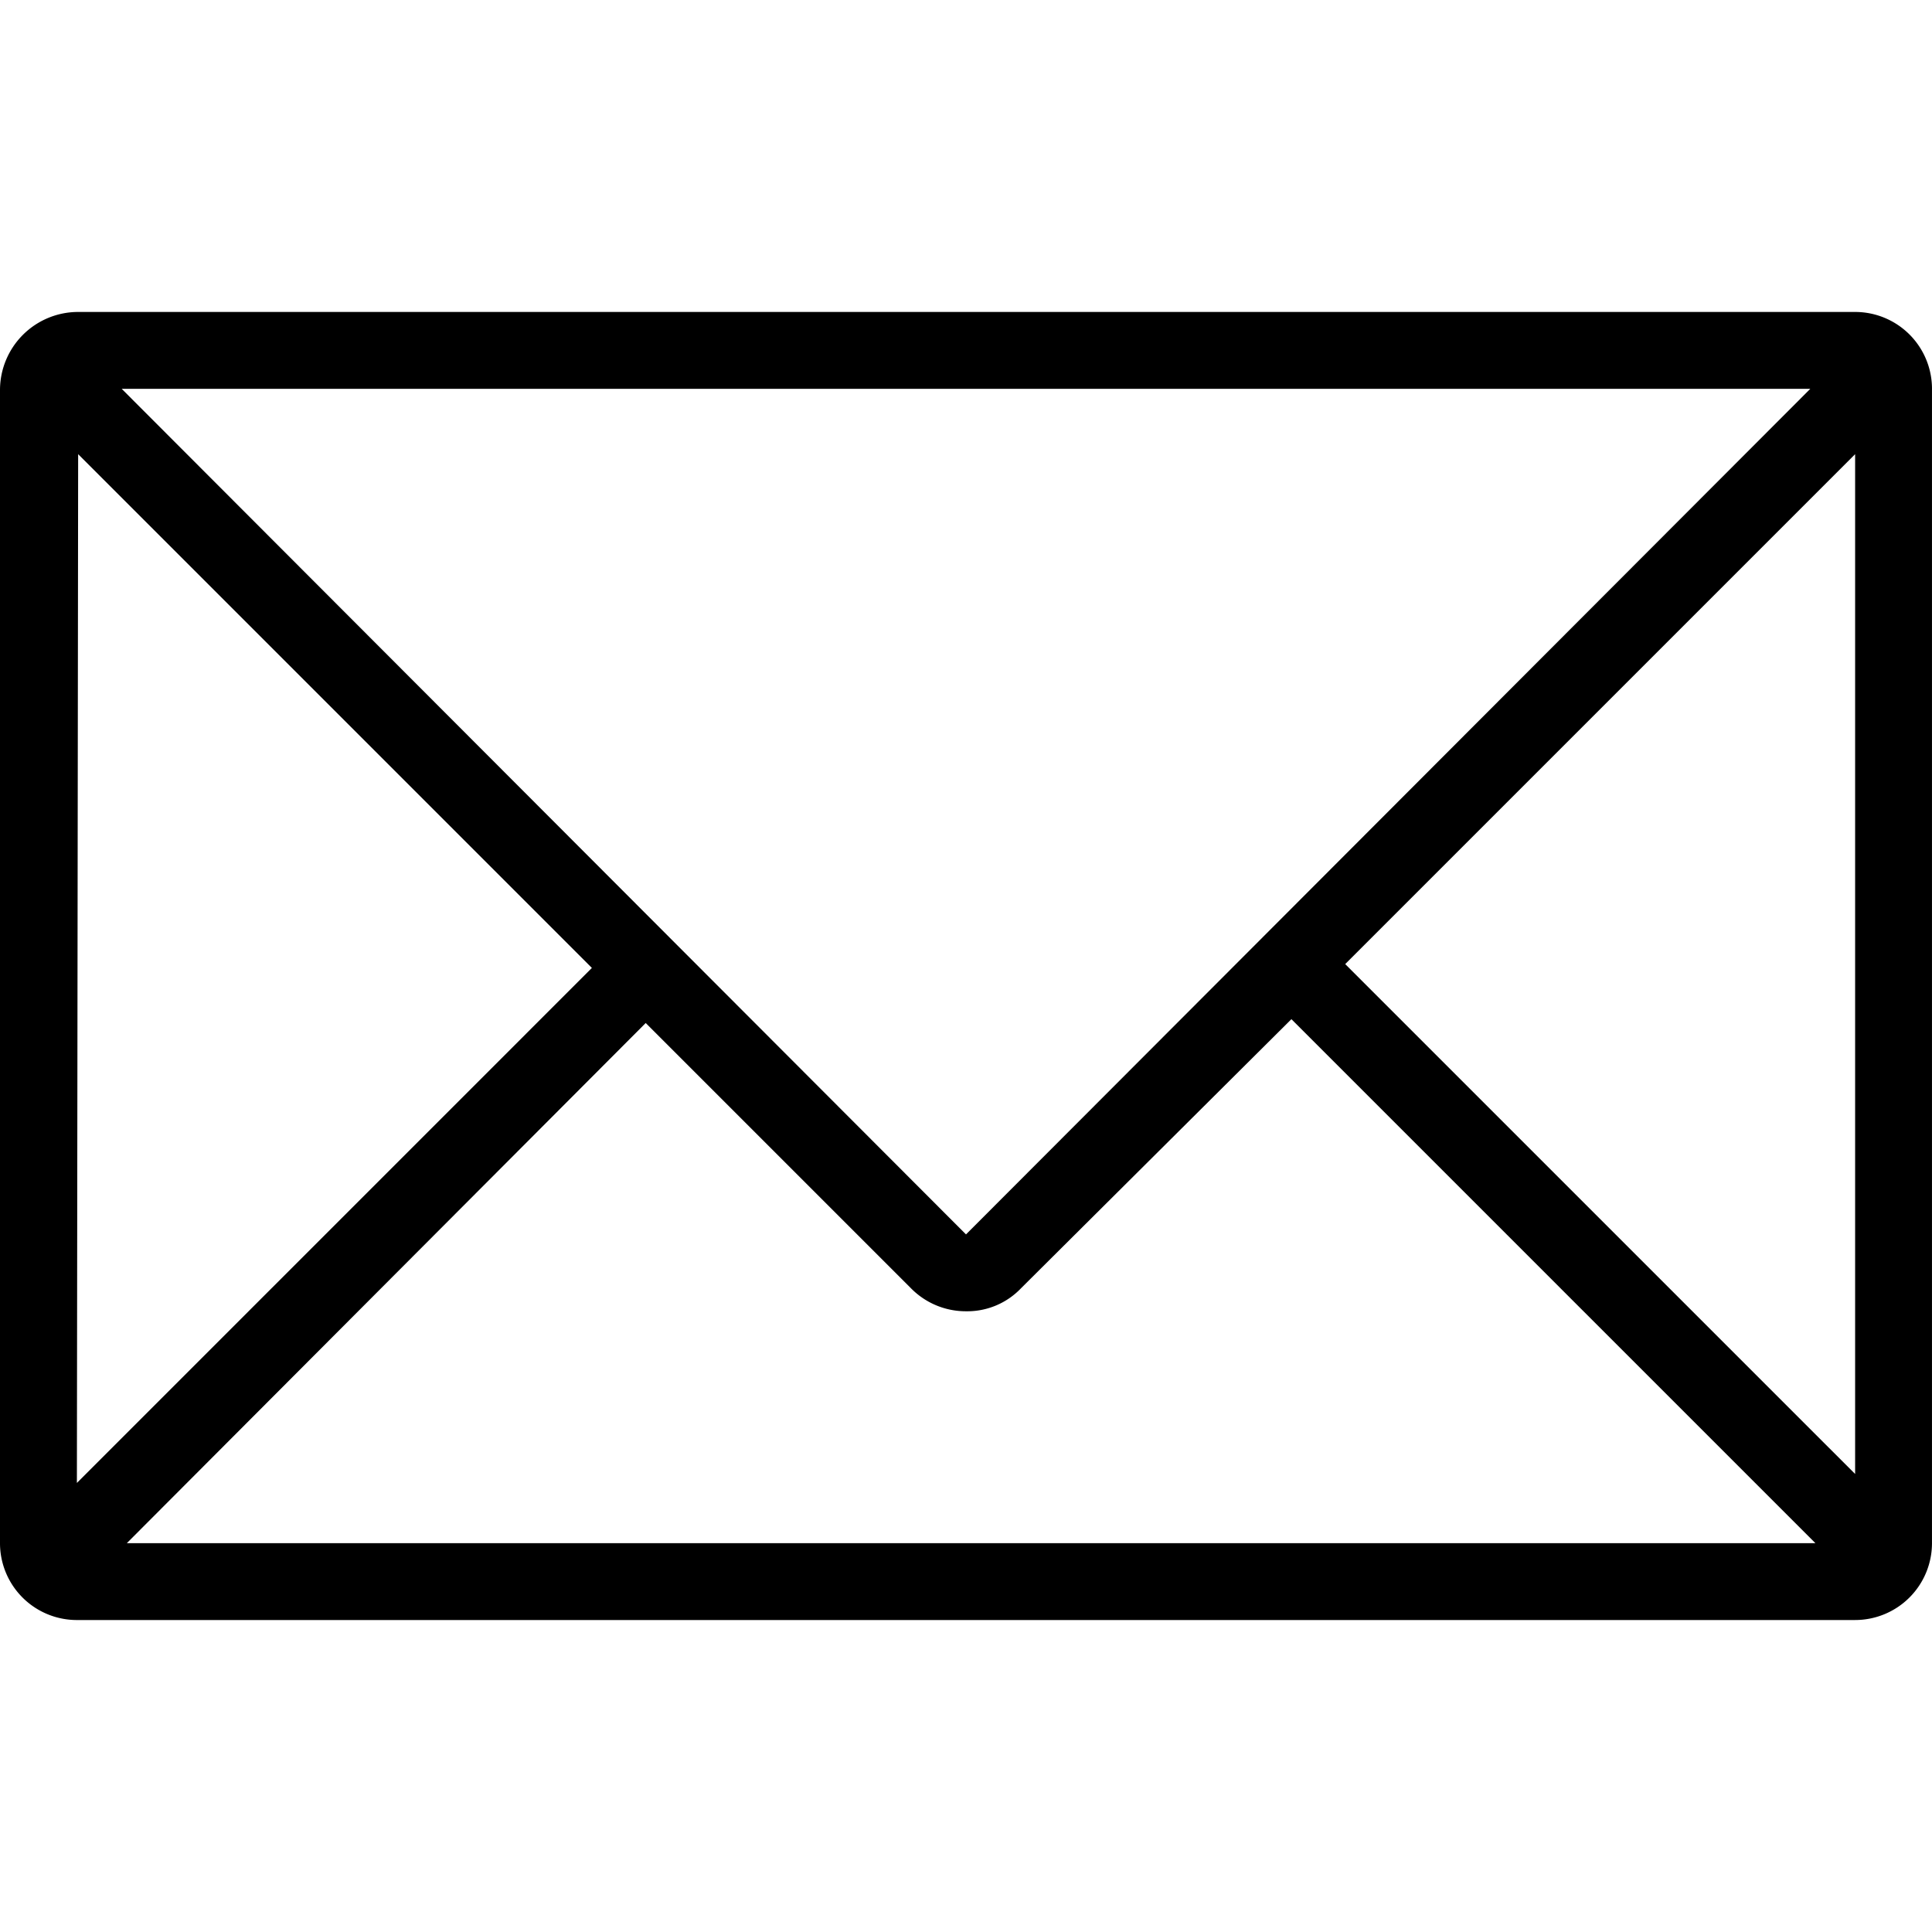
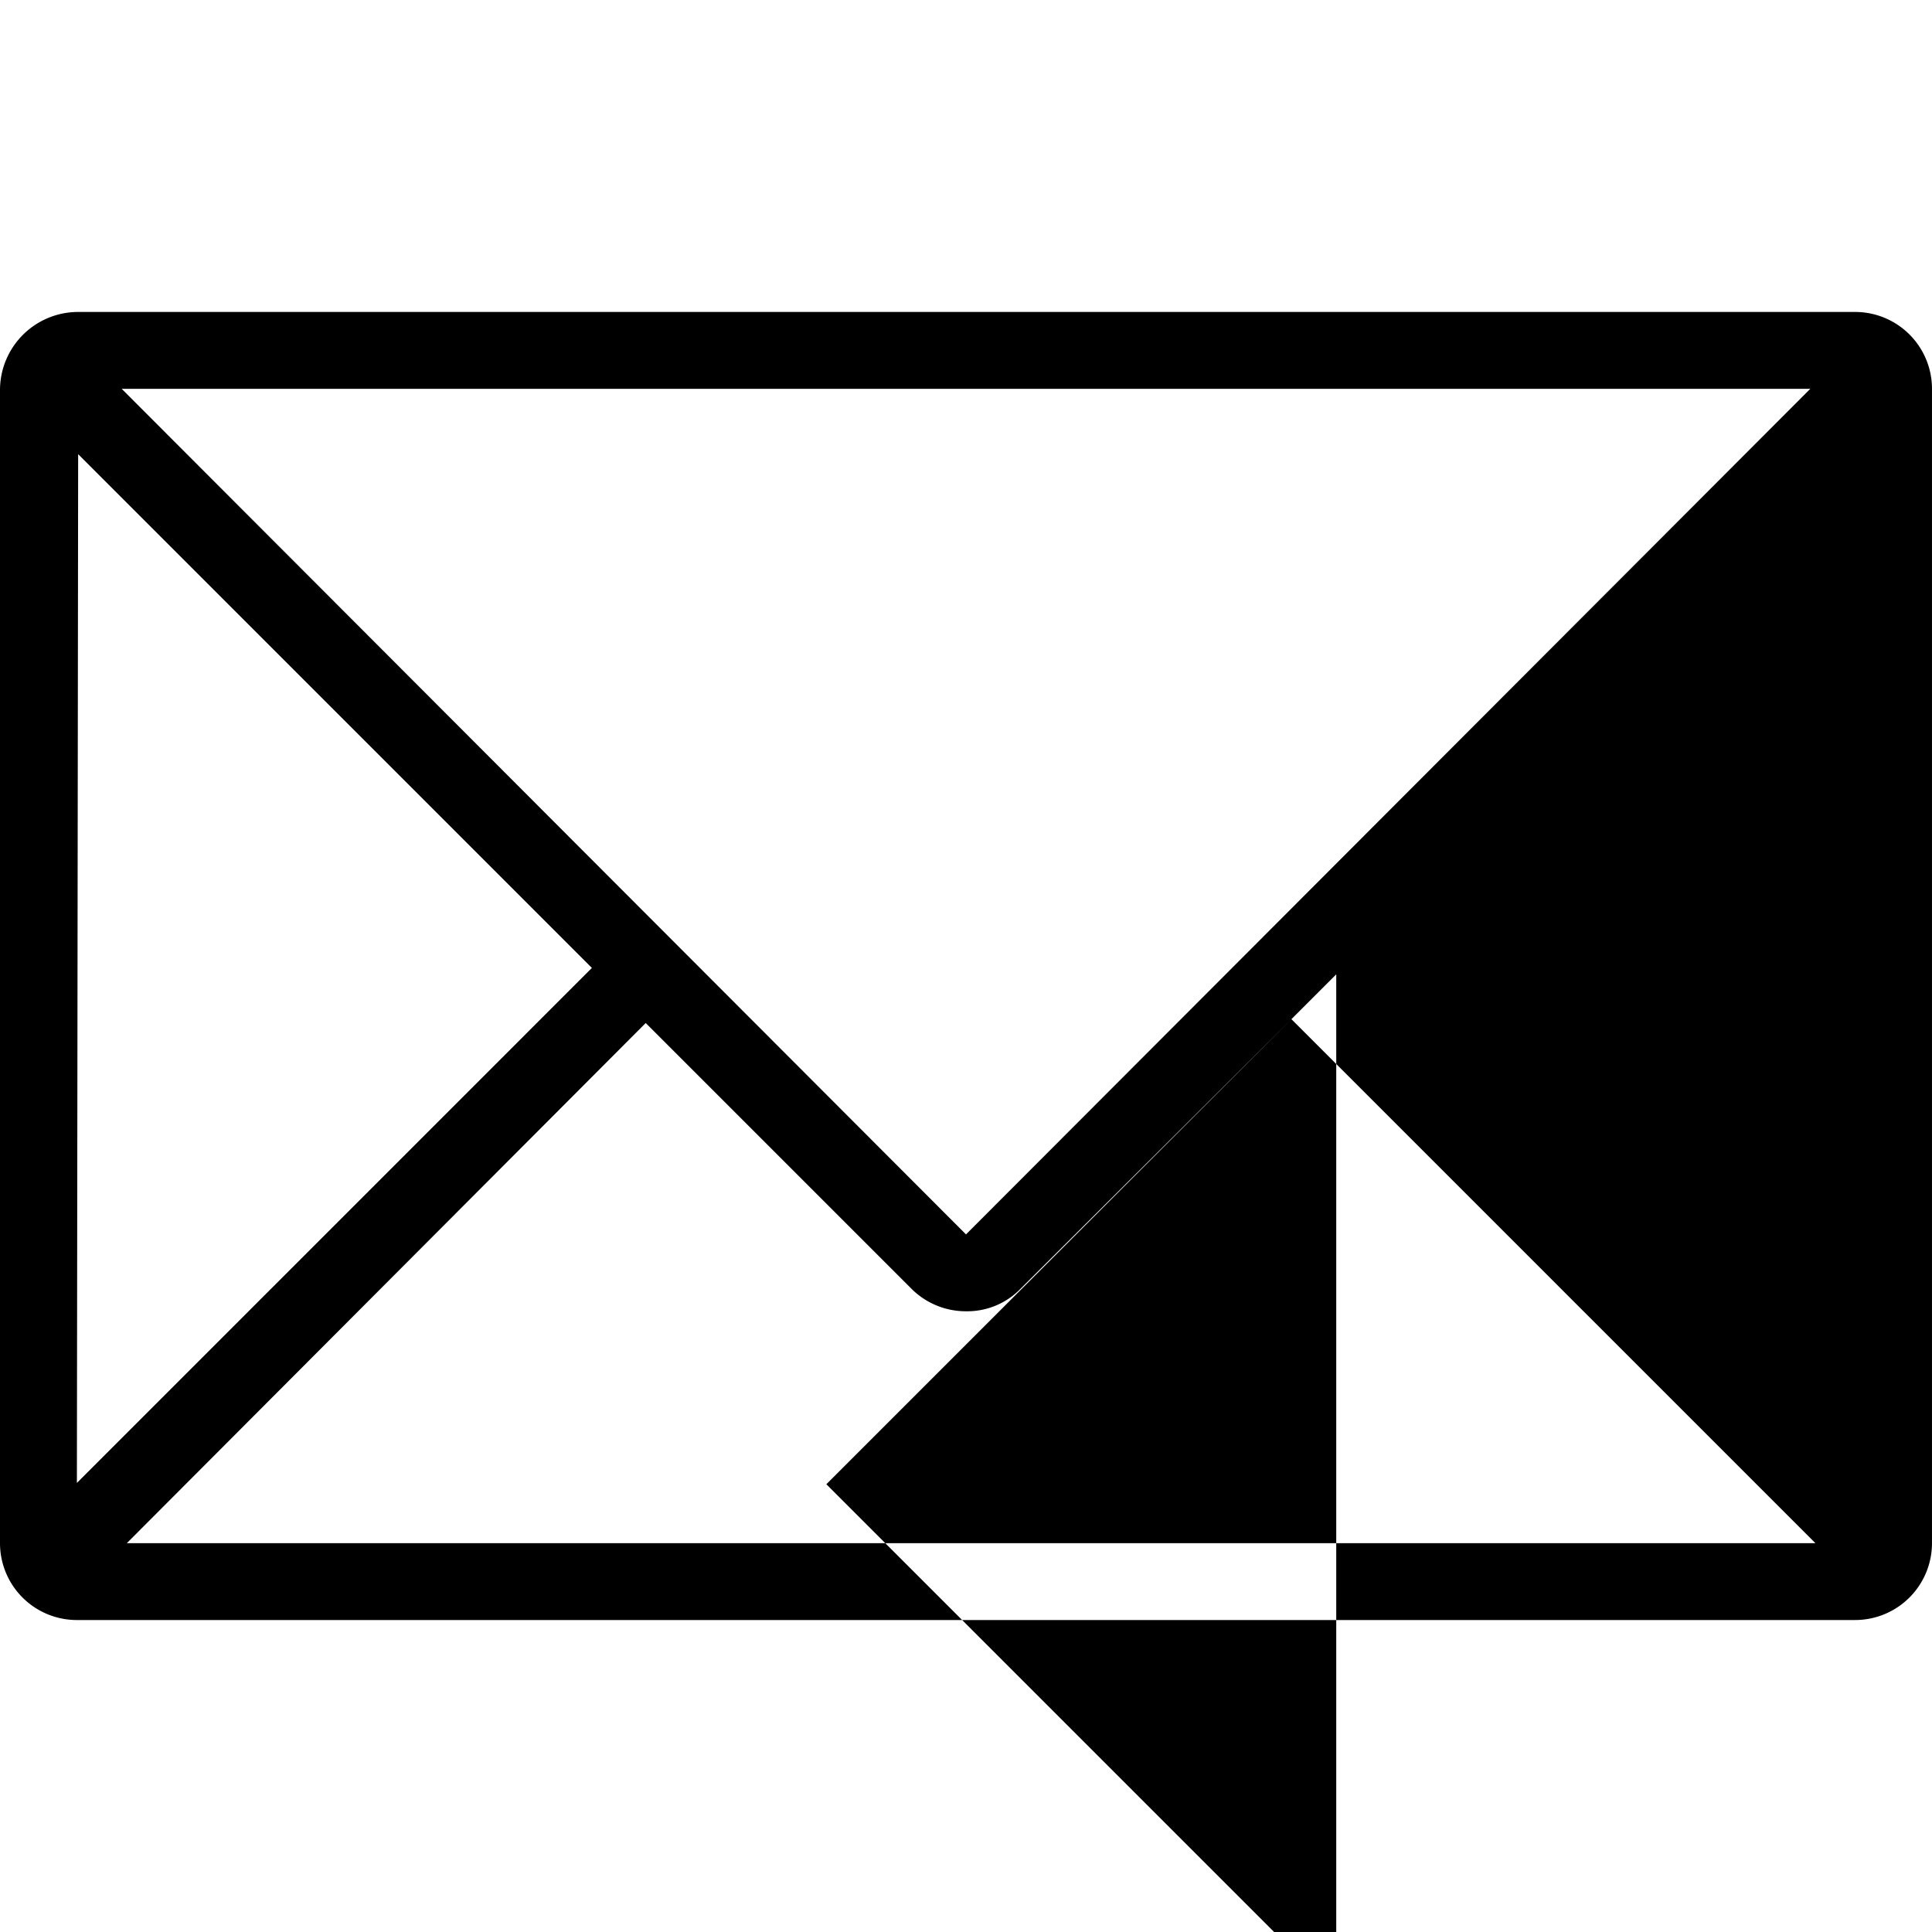
<svg xmlns="http://www.w3.org/2000/svg" width="100" height="100">
-   <path d="M96.02 16.147H4.046A4.045 4.045 0 0 0 0 20.192v59.682a3.979 3.979 0 0 0 4.045 3.978h91.976a3.979 3.979 0 0 0 3.978-3.978V20.192a3.979 3.979 0 0 0-3.978-4.045Zm-91.975 7.36L30.636 50.1 3.98 76.757ZM50 63.893 6.3 20.126h87.4zM33.422 52.951l13.726 13.726A3.979 3.979 0 0 0 50 67.871a3.846 3.846 0 0 0 2.851-1.194l13.992-13.925 27.122 27.122h-87.4Zm36.206-3.05 26.393-26.393v52.785z" data-name="レイヤー 3" />
+   <path d="M96.02 16.147H4.046A4.045 4.045 0 0 0 0 20.192v59.682a3.979 3.979 0 0 0 4.045 3.978h91.976a3.979 3.979 0 0 0 3.978-3.978V20.192a3.979 3.979 0 0 0-3.978-4.045Zm-91.975 7.36L30.636 50.1 3.98 76.757ZM50 63.893 6.3 20.126h87.4zM33.422 52.951l13.726 13.726A3.979 3.979 0 0 0 50 67.871a3.846 3.846 0 0 0 2.851-1.194l13.992-13.925 27.122 27.122h-87.4m36.206-3.05 26.393-26.393v52.785z" data-name="レイヤー 3" />
</svg>